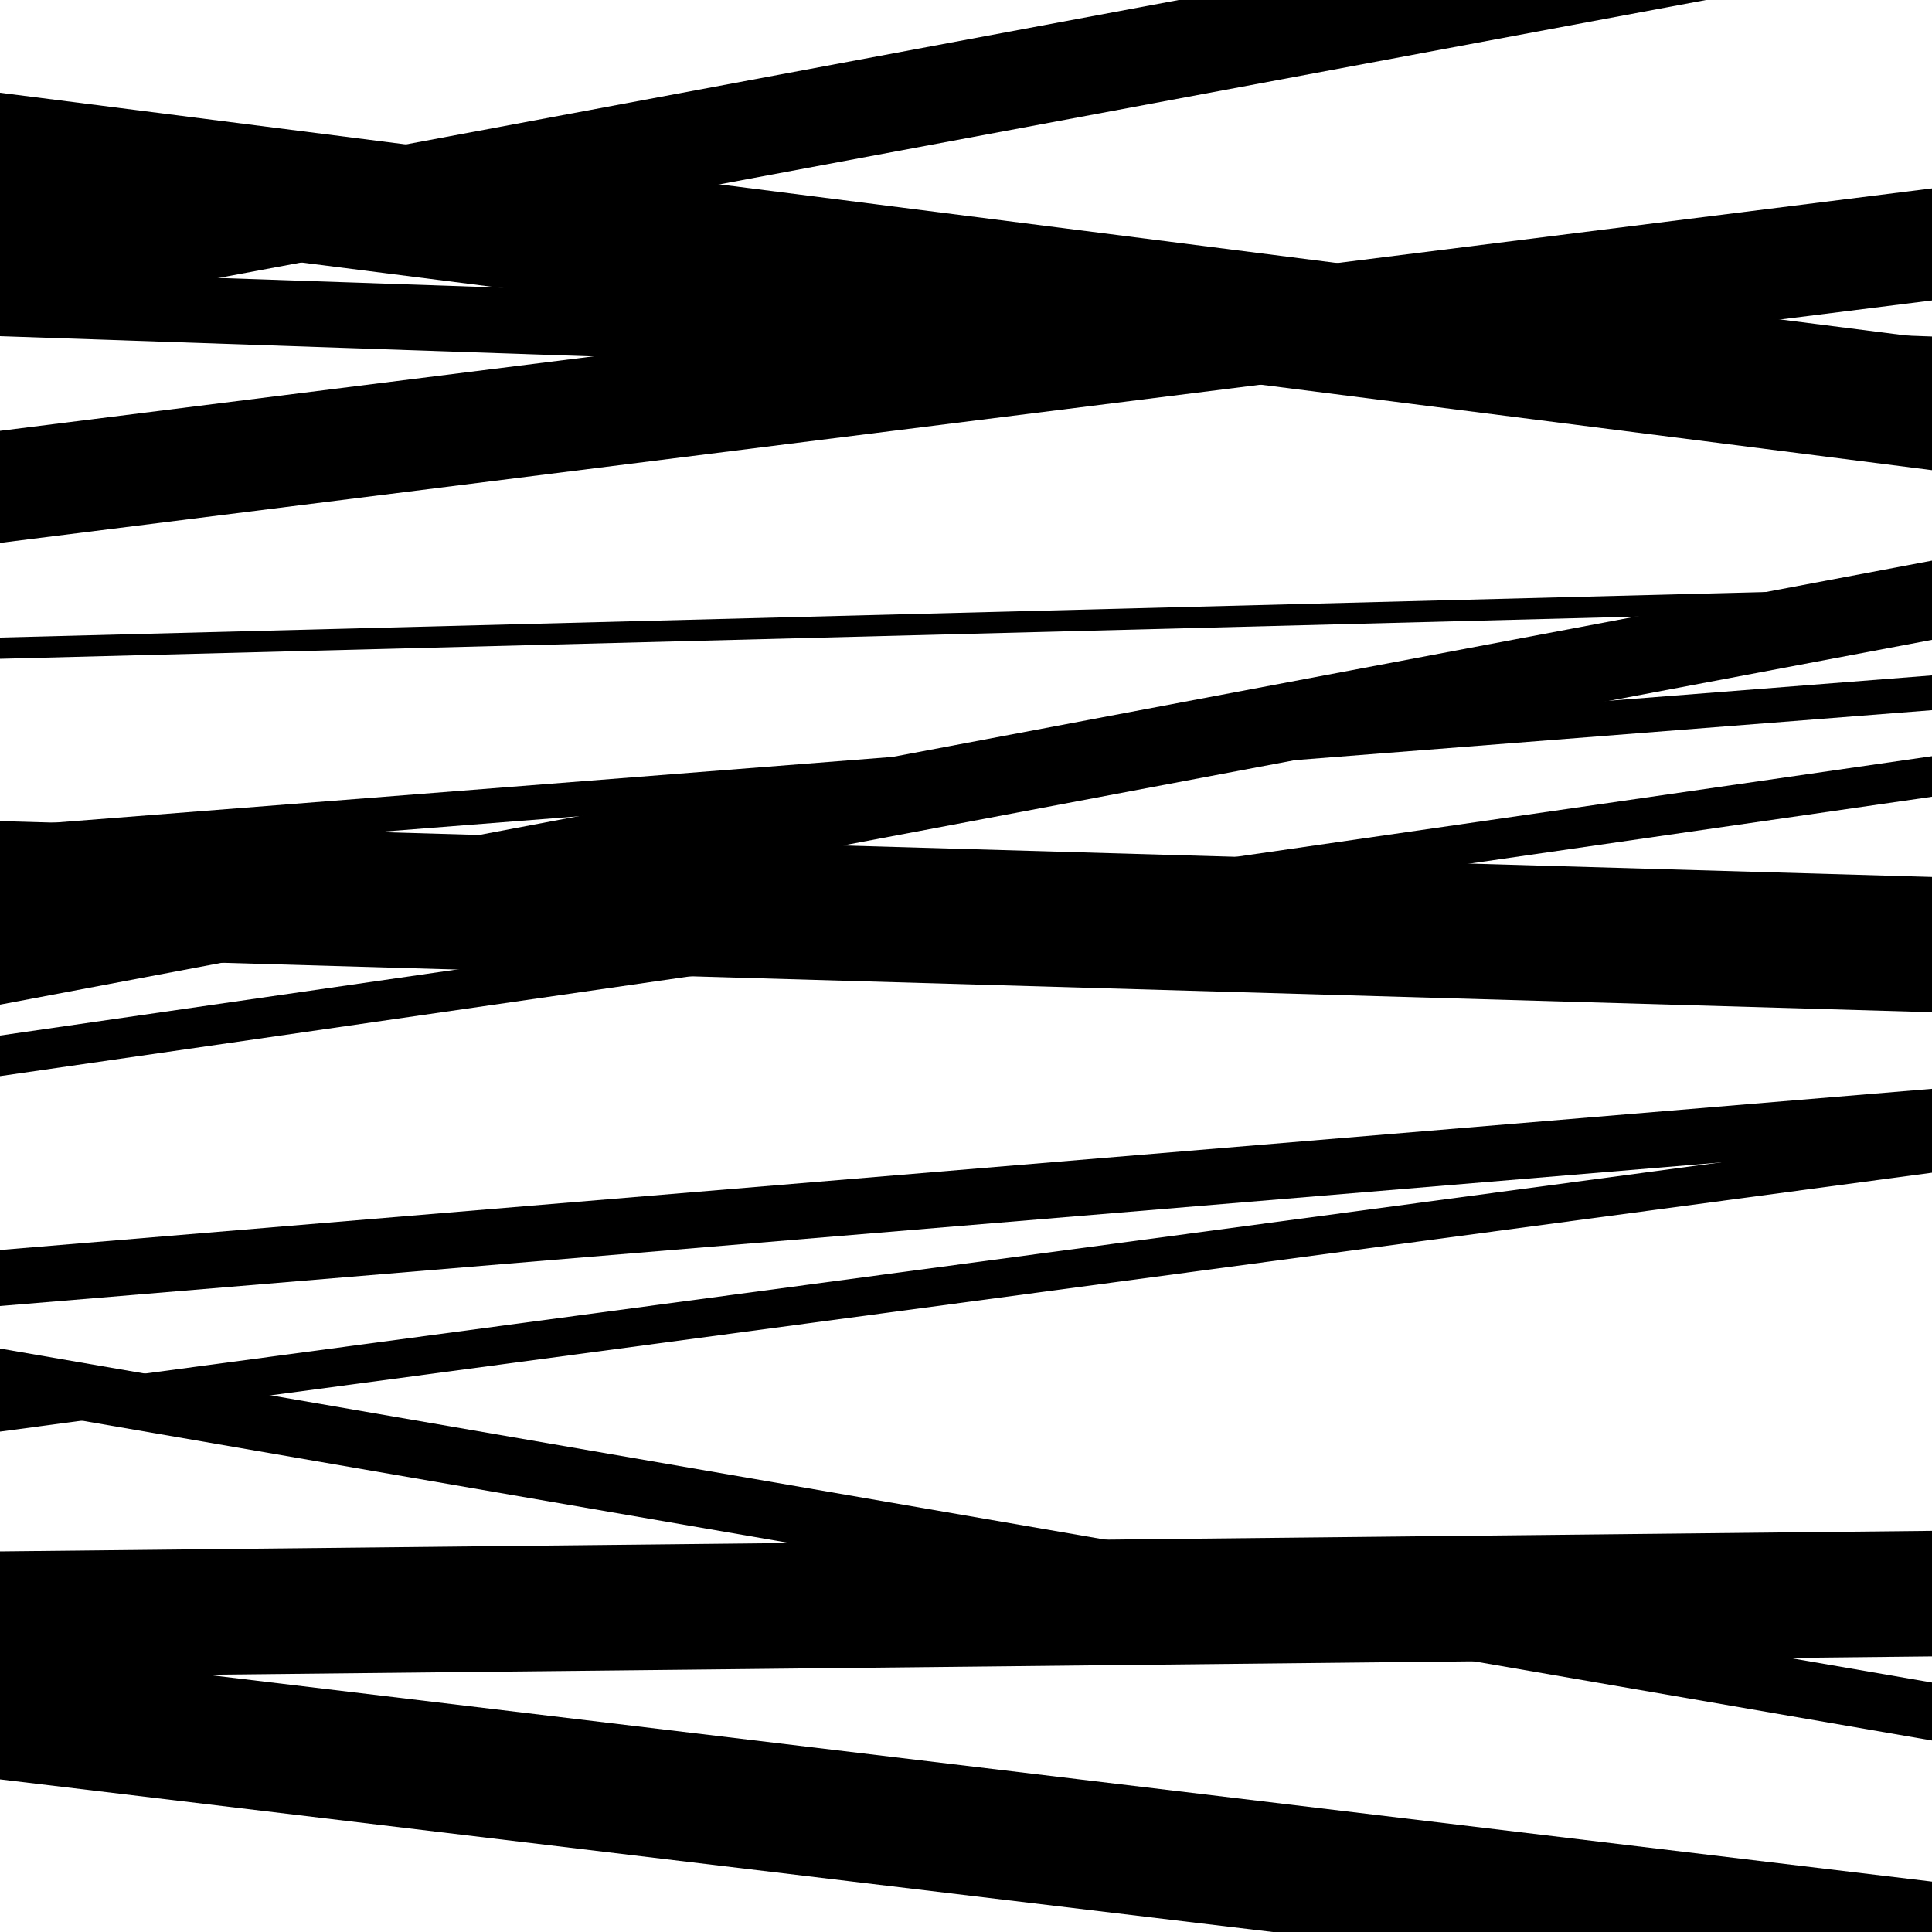
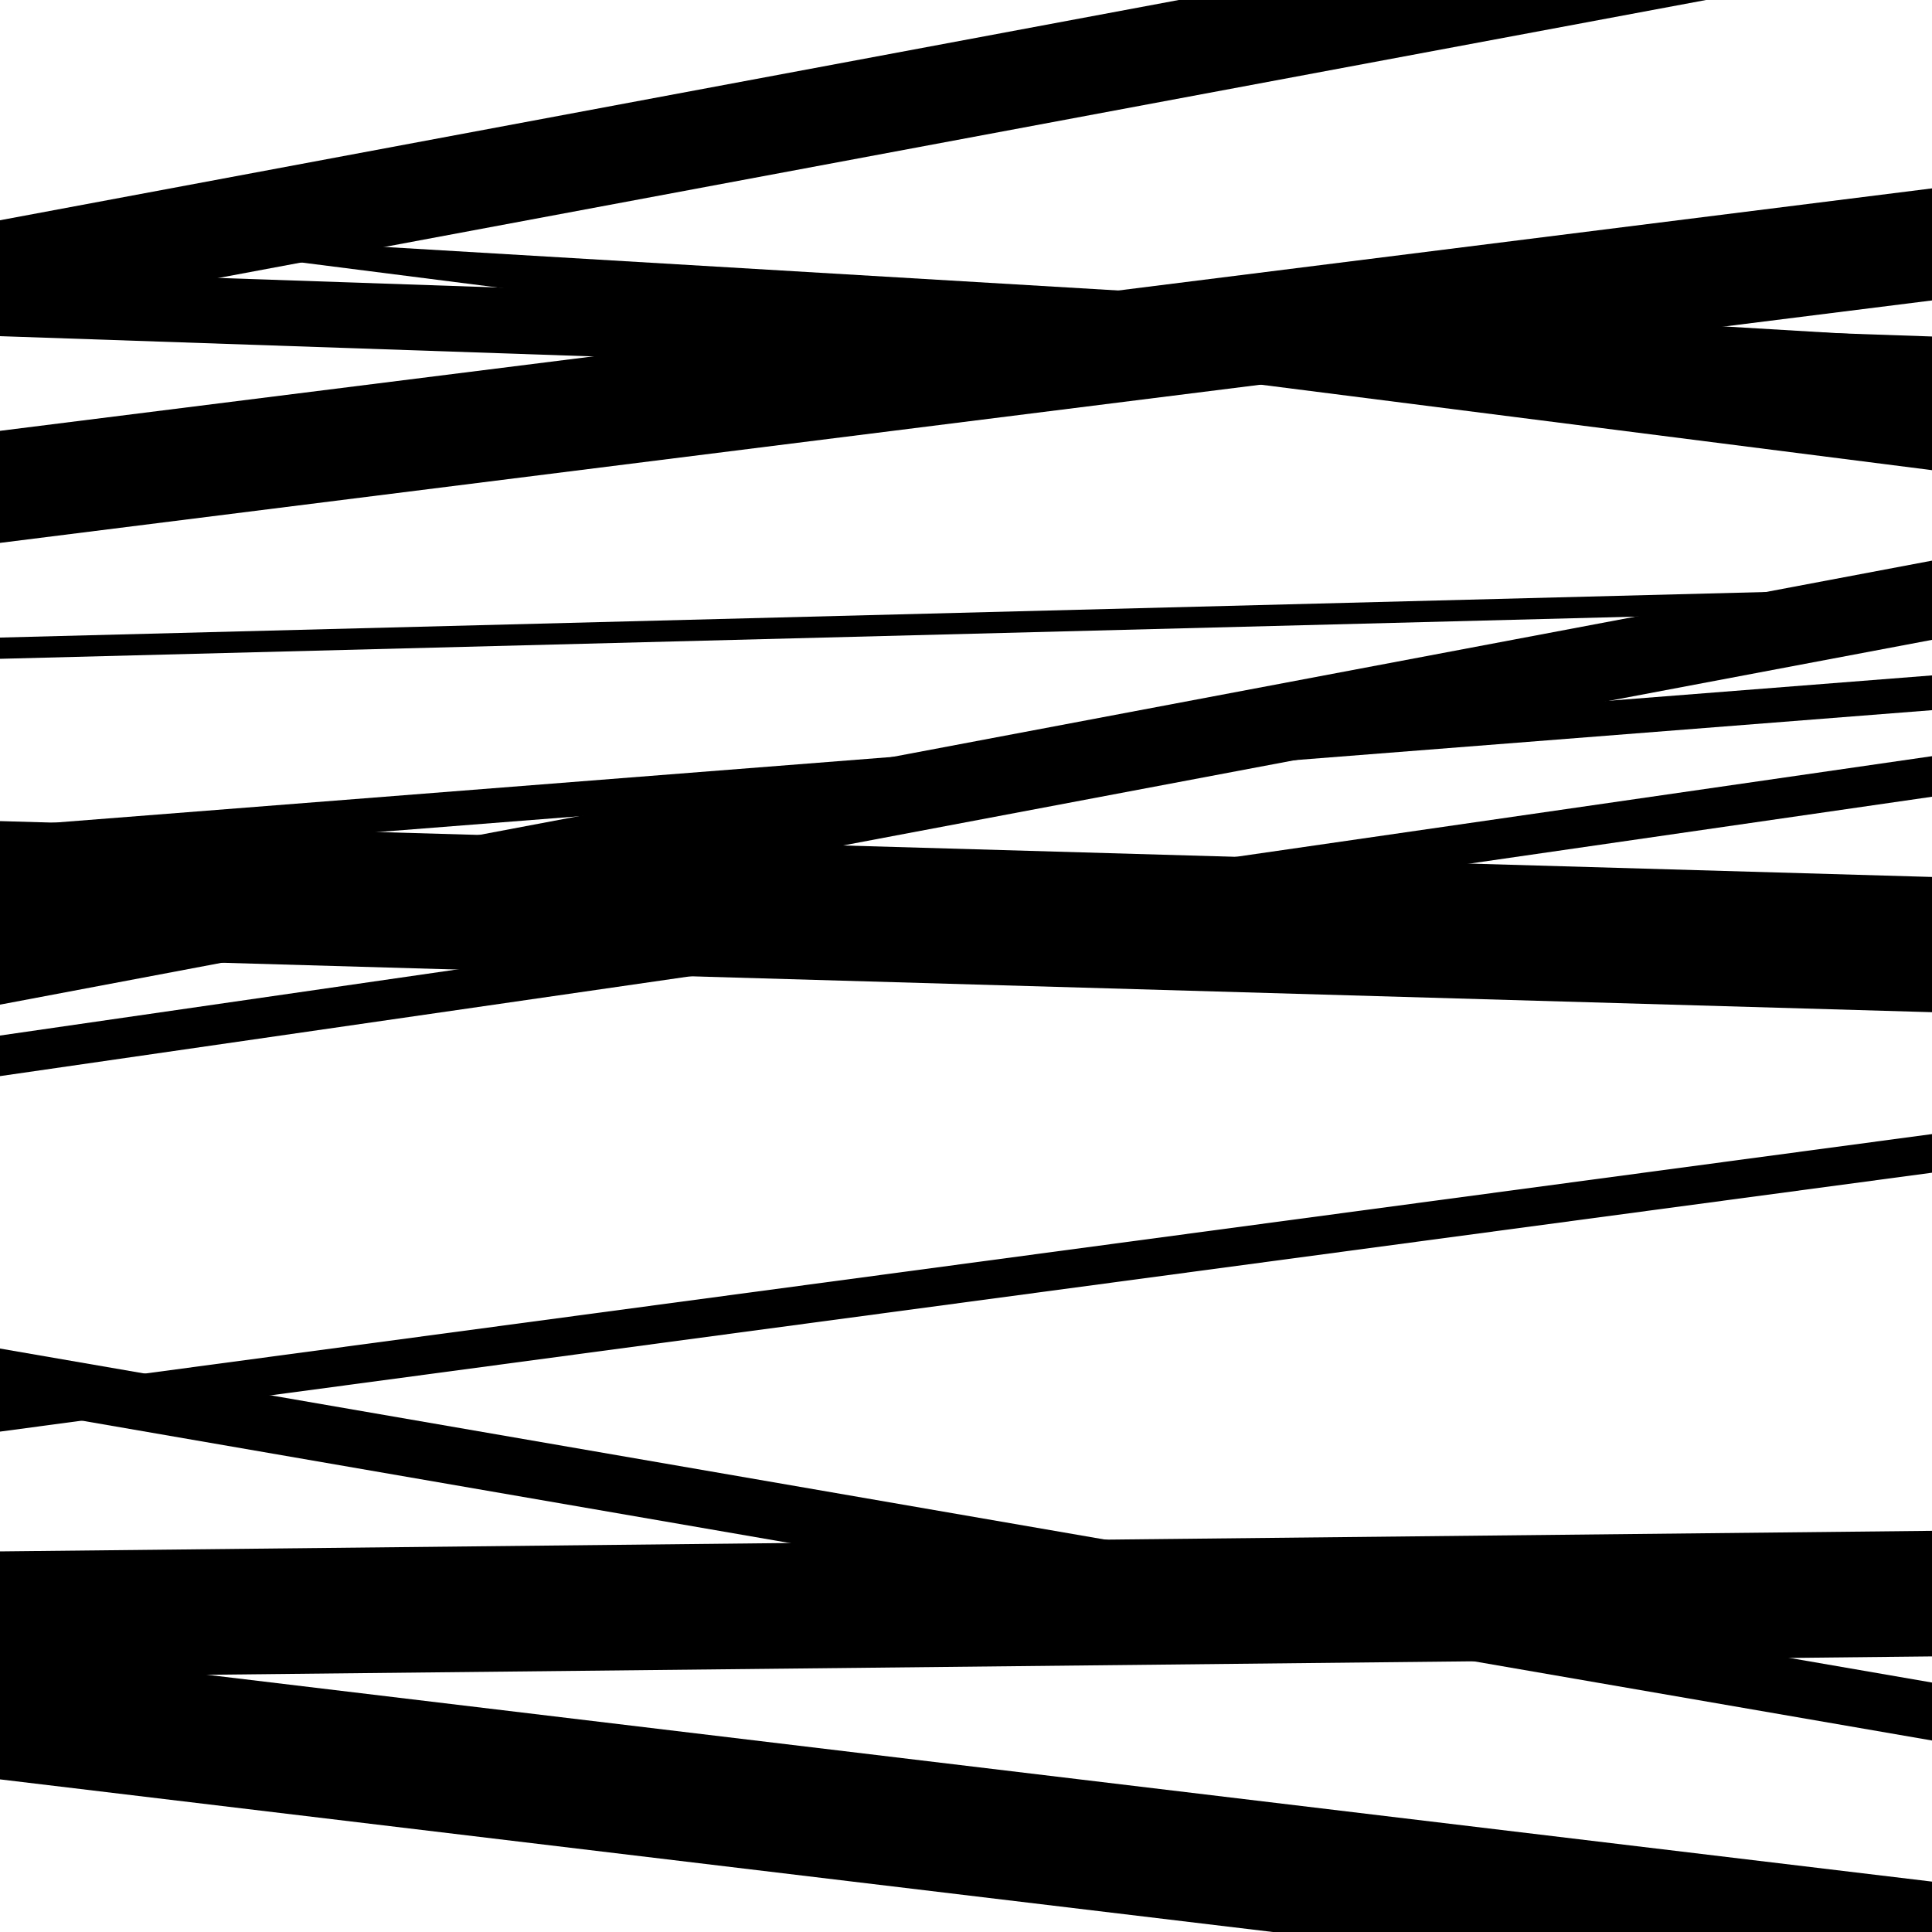
<svg xmlns="http://www.w3.org/2000/svg" viewBox="0 0 1000 1000" height="1000" width="1000">
  <rect x="0" y="0" width="1000" height="1000" fill="#ffffff" />
  <path opacity="0.8" d="M 0 281 L 1000 155.503 L 1000 97.503 L 0 223 Z" fill="hsl(182, 15%, 50%)" />
  <path opacity="0.8" d="M 0 520 L 1000 331.186 L 1000 290.186 L 0 479 Z" fill="hsl(187, 25%, 70%)" />
-   <path opacity="0.8" d="M 0 676 L 1000 592.568 L 1000 563.568 L 0 647 Z" fill="hsl(192, 30%, 90%)" />
  <path opacity="0.8" d="M 0 920 L 1000 1040.052 L 1000 976.052 L 0 856 Z" fill="hsl(177, 10%, 30%)" />
  <path opacity="0.8" d="M 0 174 L 1000 208.165 L 1000 174.165 L 0 140 Z" fill="hsl(182, 15%, 50%)" />
  <path opacity="0.8" d="M 0 495 L 1000 523.912 L 1000 453.912 L 0 425 Z" fill="hsl(187, 25%, 70%)" />
  <path opacity="0.8" d="M 0 741 L 1000 606.993 L 1000 586.993 L 0 721 Z" fill="hsl(192, 30%, 90%)" />
  <path opacity="0.8" d="M 0 921 L 1000 1040.913 L 1000 973.913 L 0 854 Z" fill="hsl(177, 10%, 30%)" />
  <path opacity="0.8" d="M 0 165 L 1000 -21.851 L 1000 -72.851 L 0 114 Z" fill="hsl(182, 15%, 50%)" />
  <path opacity="0.8" d="M 0 341 L 1000 315.203 L 1000 304.203 L 0 330 Z" fill="hsl(187, 25%, 70%)" />
  <path opacity="0.8" d="M 0 557 L 1000 412.391 L 1000 391.391 L 0 536 Z" fill="hsl(192, 30%, 90%)" />
  <path opacity="0.8" d="M 0 868 L 1000 857.352 L 1000 792.352 L 0 803 Z" fill="hsl(177, 10%, 30%)" />
-   <path opacity="0.8" d="M 0 116 L 1000 243.353 L 1000 175.353 L 0 48 Z" fill="hsl(182, 15%, 50%)" />
+   <path opacity="0.8" d="M 0 116 L 1000 243.353 L 1000 175.353 Z" fill="hsl(182, 15%, 50%)" />
  <path opacity="0.8" d="M 0 446 L 1000 367.586 L 1000 349.586 L 0 428 Z" fill="hsl(187, 25%, 70%)" />
  <path opacity="0.8" d="M 0 728 L 1000 900.883 L 1000 870.883 L 0 698 Z" fill="hsl(192, 30%, 90%)" />
</svg>